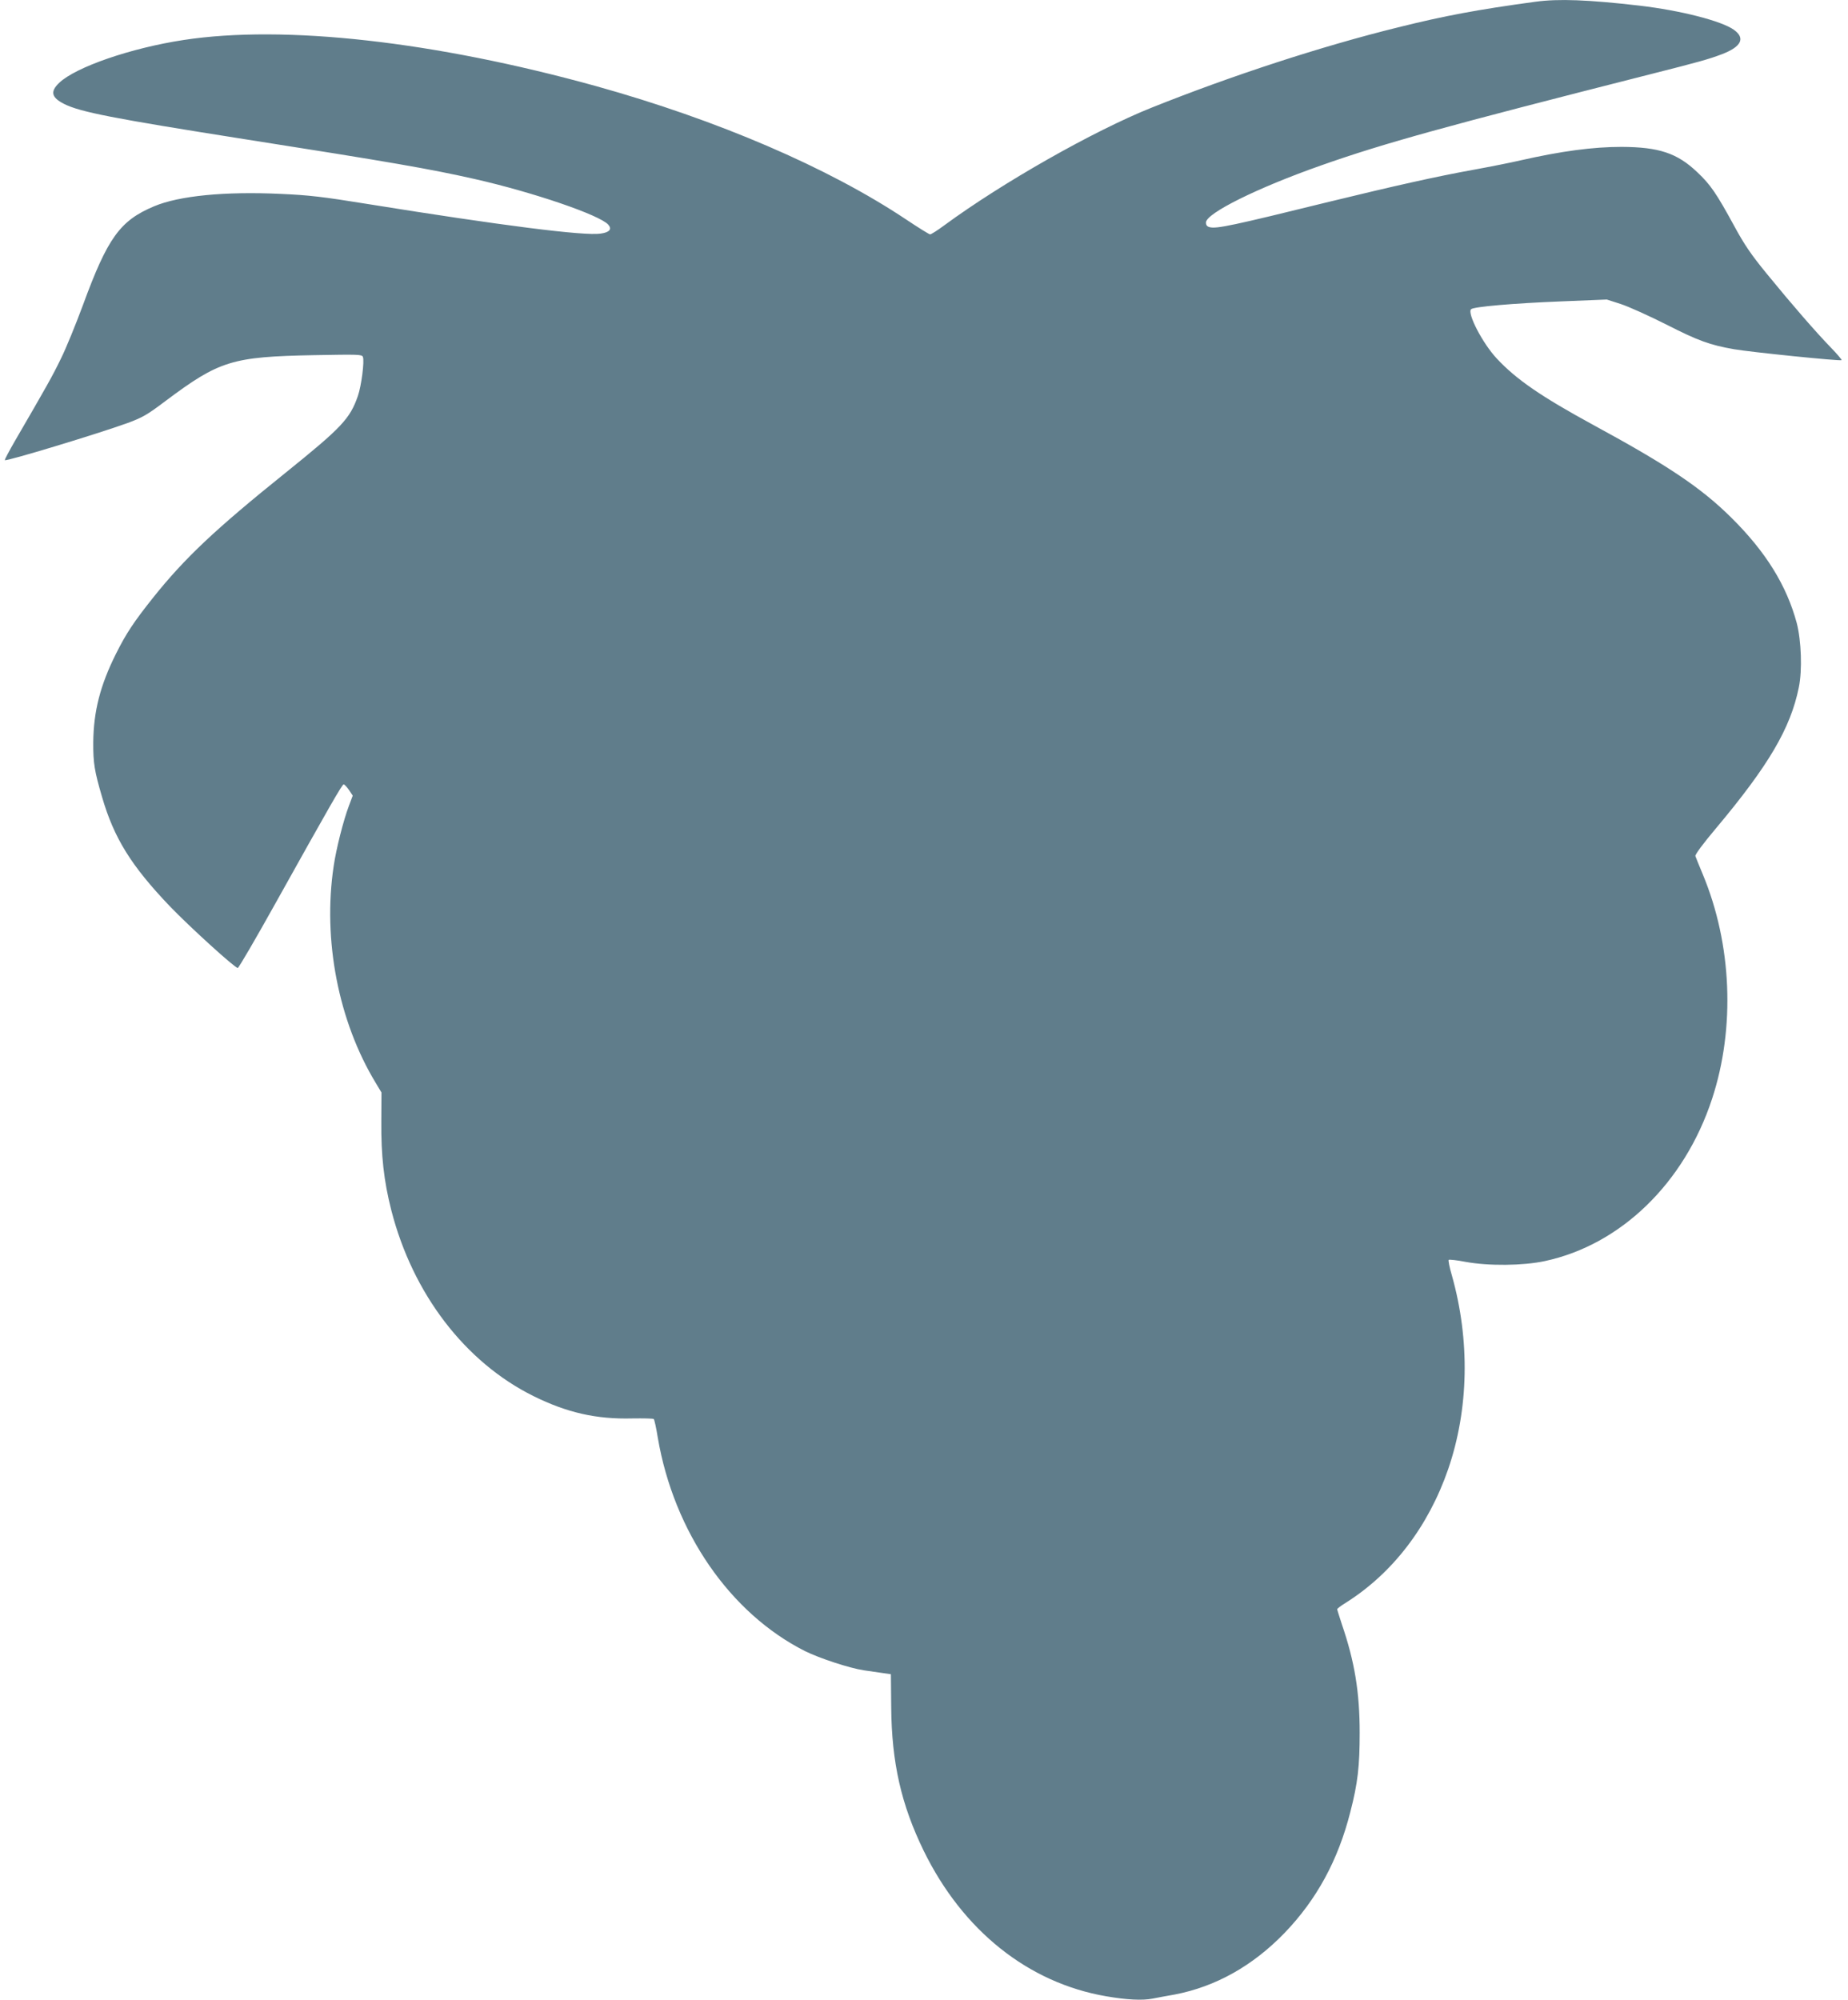
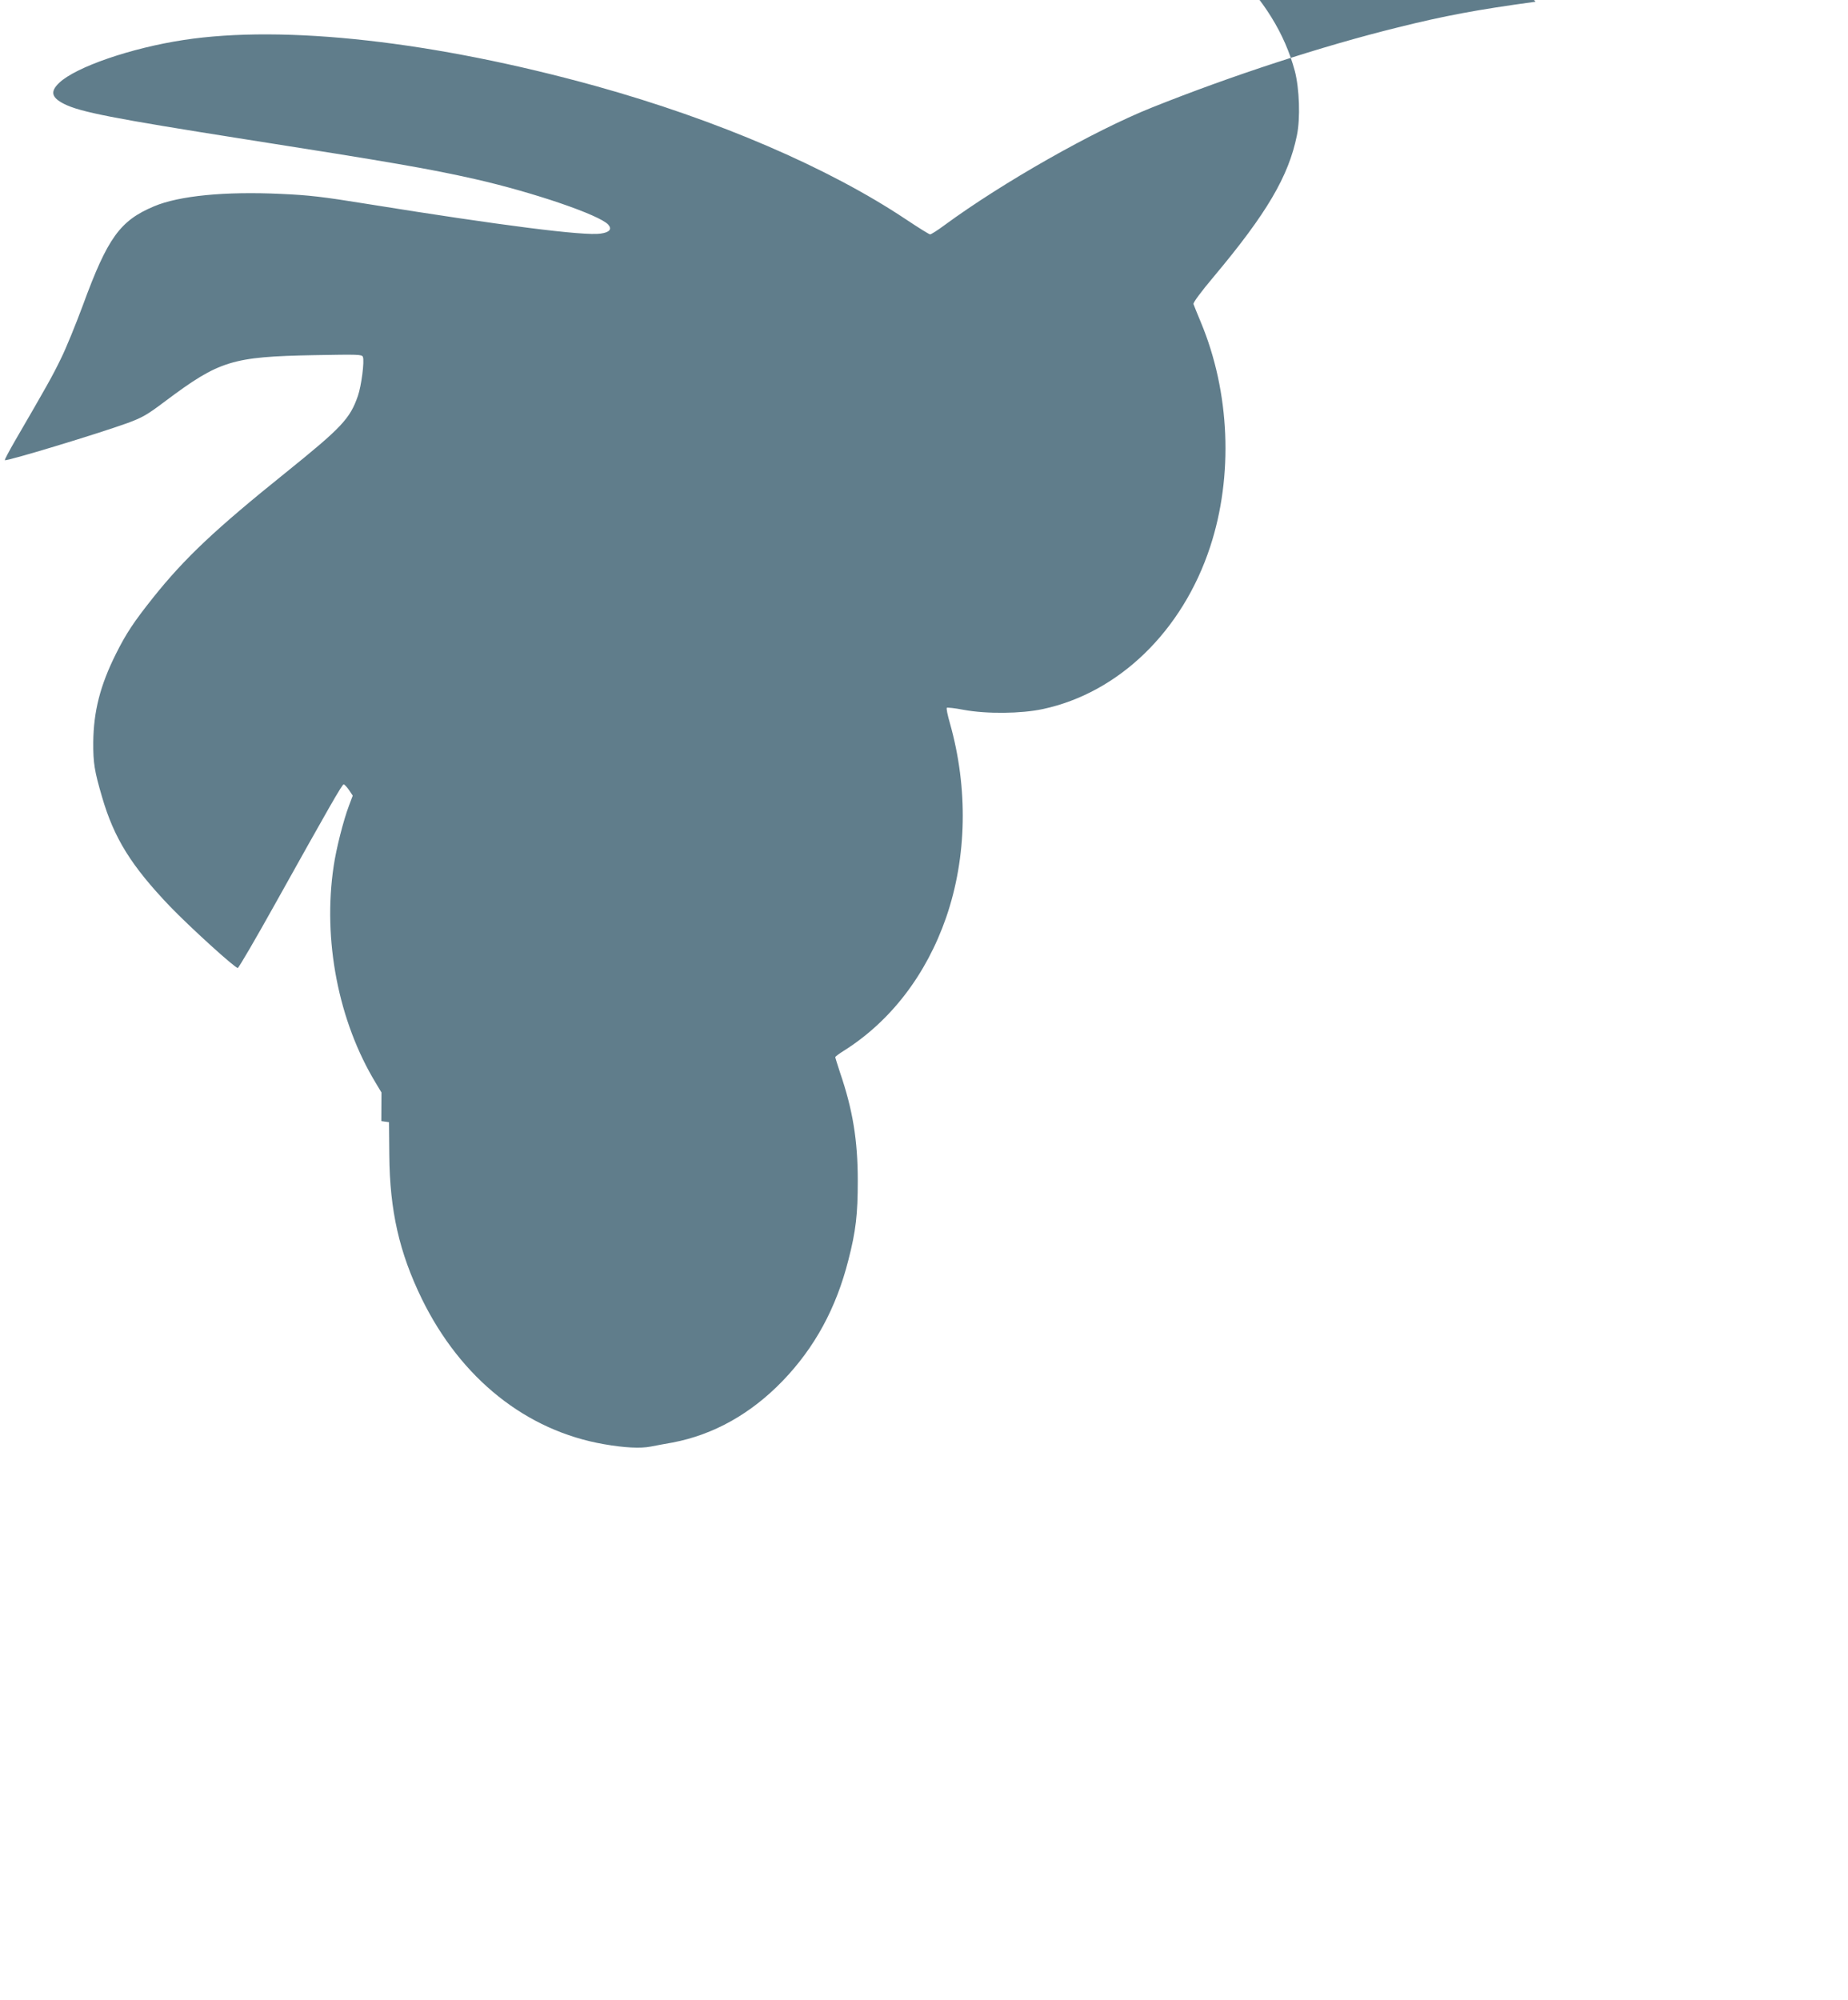
<svg xmlns="http://www.w3.org/2000/svg" version="1.0" width="1183pt" height="1280pt" viewBox="0 0 1183 1280" preserveAspectRatio="xMidYMid meet">
  <g transform="translate(0,1280) scale(0.1,-0.1)" fill="#607d8b" stroke="none">
-     <path d="M9830 12789 c-375 -51 -582 -90 -880 -164 -490 -121 -1063 -308 -1578 -514 -370 -148 -954 -479 -1327 -753 -43 -32 -84 -58 -91 -58 -6 0 -75 43 -153 95 -499 333 -1210 638 -1986 854 -1033 286 -1994 394 -2640 295 -336 -51 -690 -173 -796 -274 -59 -56 -50 -94 31 -135 103 -52 314 -93 1151 -225 944 -148 1191 -191 1479 -256 374 -85 799 -230 854 -292 25 -29 8 -49 -49 -57 -105 -16 -638 52 -1496 190 -284 46 -371 56 -550 64 -360 17 -652 -12 -812 -79 -219 -92 -298 -201 -457 -635 -45 -121 -107 -274 -140 -340 -53 -110 -91 -177 -295 -528 -37 -64 -66 -119 -64 -122 9 -9 596 169 784 237 97 36 126 52 245 142 345 258 425 283 951 293 281 5 306 5 312 -11 11 -27 -10 -187 -32 -250 -51 -147 -105 -203 -461 -490 -453 -364 -647 -547 -850 -801 -124 -156 -172 -228 -238 -360 -101 -202 -143 -368 -145 -565 -1 -134 8 -186 56 -350 77 -265 187 -441 434 -700 126 -131 416 -395 435 -395 6 0 115 187 242 415 346 620 426 760 436 760 5 0 20 -16 34 -36 l24 -36 -24 -64 c-36 -95 -82 -277 -98 -387 -71 -472 30 -994 270 -1389 l36 -60 -1 -183 c-2 -219 16 -383 64 -571 137 -534 472 -972 910 -1189 214 -106 403 -149 632 -143 72 1 134 0 138 -4 4 -3 16 -57 26 -120 103 -602 462 -1123 942 -1365 93 -46 284 -109 377 -123 41 -6 97 -14 124 -18 l49 -7 2 -210 c3 -357 64 -624 208 -920 250 -511 669 -845 1167 -931 133 -23 233 -28 299 -15 31 6 94 18 141 26 261 50 499 183 703 394 206 214 343 466 421 774 48 185 60 294 60 507 0 259 -32 455 -114 694 -16 50 -30 93 -30 97 0 4 24 22 53 40 301 189 530 488 657 855 133 386 141 827 24 1242 -15 51 -24 96 -20 99 3 3 52 -2 108 -13 147 -27 367 -25 507 5 486 104 894 499 1071 1039 149 454 127 989 -60 1437 -23 55 -44 107 -47 116 -3 9 47 77 132 178 337 402 477 640 530 901 23 110 16 300 -13 412 -65 241 -197 455 -419 675 -193 191 -404 333 -883 593 -334 182 -493 291 -618 425 -91 97 -191 290 -165 316 16 16 272 38 574 50 l295 12 90 -29 c49 -16 180 -75 291 -131 204 -104 279 -131 433 -158 110 -19 681 -77 689 -70 2 3 -29 40 -71 83 -92 95 -243 268 -408 470 -99 121 -143 185 -208 305 -115 211 -153 266 -237 345 -128 122 -245 161 -485 162 -182 0 -385 -27 -645 -86 -60 -14 -195 -41 -300 -60 -239 -43 -510 -104 -925 -205 -621 -153 -721 -174 -766 -163 -17 4 -24 13 -24 30 0 59 332 223 736 365 405 143 801 252 2109 584 320 81 369 95 455 127 127 48 155 103 80 157 -79 57 -341 124 -605 155 -330 38 -517 45 -665 25z" />
+     <path d="M9830 12789 c-375 -51 -582 -90 -880 -164 -490 -121 -1063 -308 -1578 -514 -370 -148 -954 -479 -1327 -753 -43 -32 -84 -58 -91 -58 -6 0 -75 43 -153 95 -499 333 -1210 638 -1986 854 -1033 286 -1994 394 -2640 295 -336 -51 -690 -173 -796 -274 -59 -56 -50 -94 31 -135 103 -52 314 -93 1151 -225 944 -148 1191 -191 1479 -256 374 -85 799 -230 854 -292 25 -29 8 -49 -49 -57 -105 -16 -638 52 -1496 190 -284 46 -371 56 -550 64 -360 17 -652 -12 -812 -79 -219 -92 -298 -201 -457 -635 -45 -121 -107 -274 -140 -340 -53 -110 -91 -177 -295 -528 -37 -64 -66 -119 -64 -122 9 -9 596 169 784 237 97 36 126 52 245 142 345 258 425 283 951 293 281 5 306 5 312 -11 11 -27 -10 -187 -32 -250 -51 -147 -105 -203 -461 -490 -453 -364 -647 -547 -850 -801 -124 -156 -172 -228 -238 -360 -101 -202 -143 -368 -145 -565 -1 -134 8 -186 56 -350 77 -265 187 -441 434 -700 126 -131 416 -395 435 -395 6 0 115 187 242 415 346 620 426 760 436 760 5 0 20 -16 34 -36 l24 -36 -24 -64 c-36 -95 -82 -277 -98 -387 -71 -472 30 -994 270 -1389 l36 -60 -1 -183 l49 -7 2 -210 c3 -357 64 -624 208 -920 250 -511 669 -845 1167 -931 133 -23 233 -28 299 -15 31 6 94 18 141 26 261 50 499 183 703 394 206 214 343 466 421 774 48 185 60 294 60 507 0 259 -32 455 -114 694 -16 50 -30 93 -30 97 0 4 24 22 53 40 301 189 530 488 657 855 133 386 141 827 24 1242 -15 51 -24 96 -20 99 3 3 52 -2 108 -13 147 -27 367 -25 507 5 486 104 894 499 1071 1039 149 454 127 989 -60 1437 -23 55 -44 107 -47 116 -3 9 47 77 132 178 337 402 477 640 530 901 23 110 16 300 -13 412 -65 241 -197 455 -419 675 -193 191 -404 333 -883 593 -334 182 -493 291 -618 425 -91 97 -191 290 -165 316 16 16 272 38 574 50 l295 12 90 -29 c49 -16 180 -75 291 -131 204 -104 279 -131 433 -158 110 -19 681 -77 689 -70 2 3 -29 40 -71 83 -92 95 -243 268 -408 470 -99 121 -143 185 -208 305 -115 211 -153 266 -237 345 -128 122 -245 161 -485 162 -182 0 -385 -27 -645 -86 -60 -14 -195 -41 -300 -60 -239 -43 -510 -104 -925 -205 -621 -153 -721 -174 -766 -163 -17 4 -24 13 -24 30 0 59 332 223 736 365 405 143 801 252 2109 584 320 81 369 95 455 127 127 48 155 103 80 157 -79 57 -341 124 -605 155 -330 38 -517 45 -665 25z" />
  </g>
</svg>